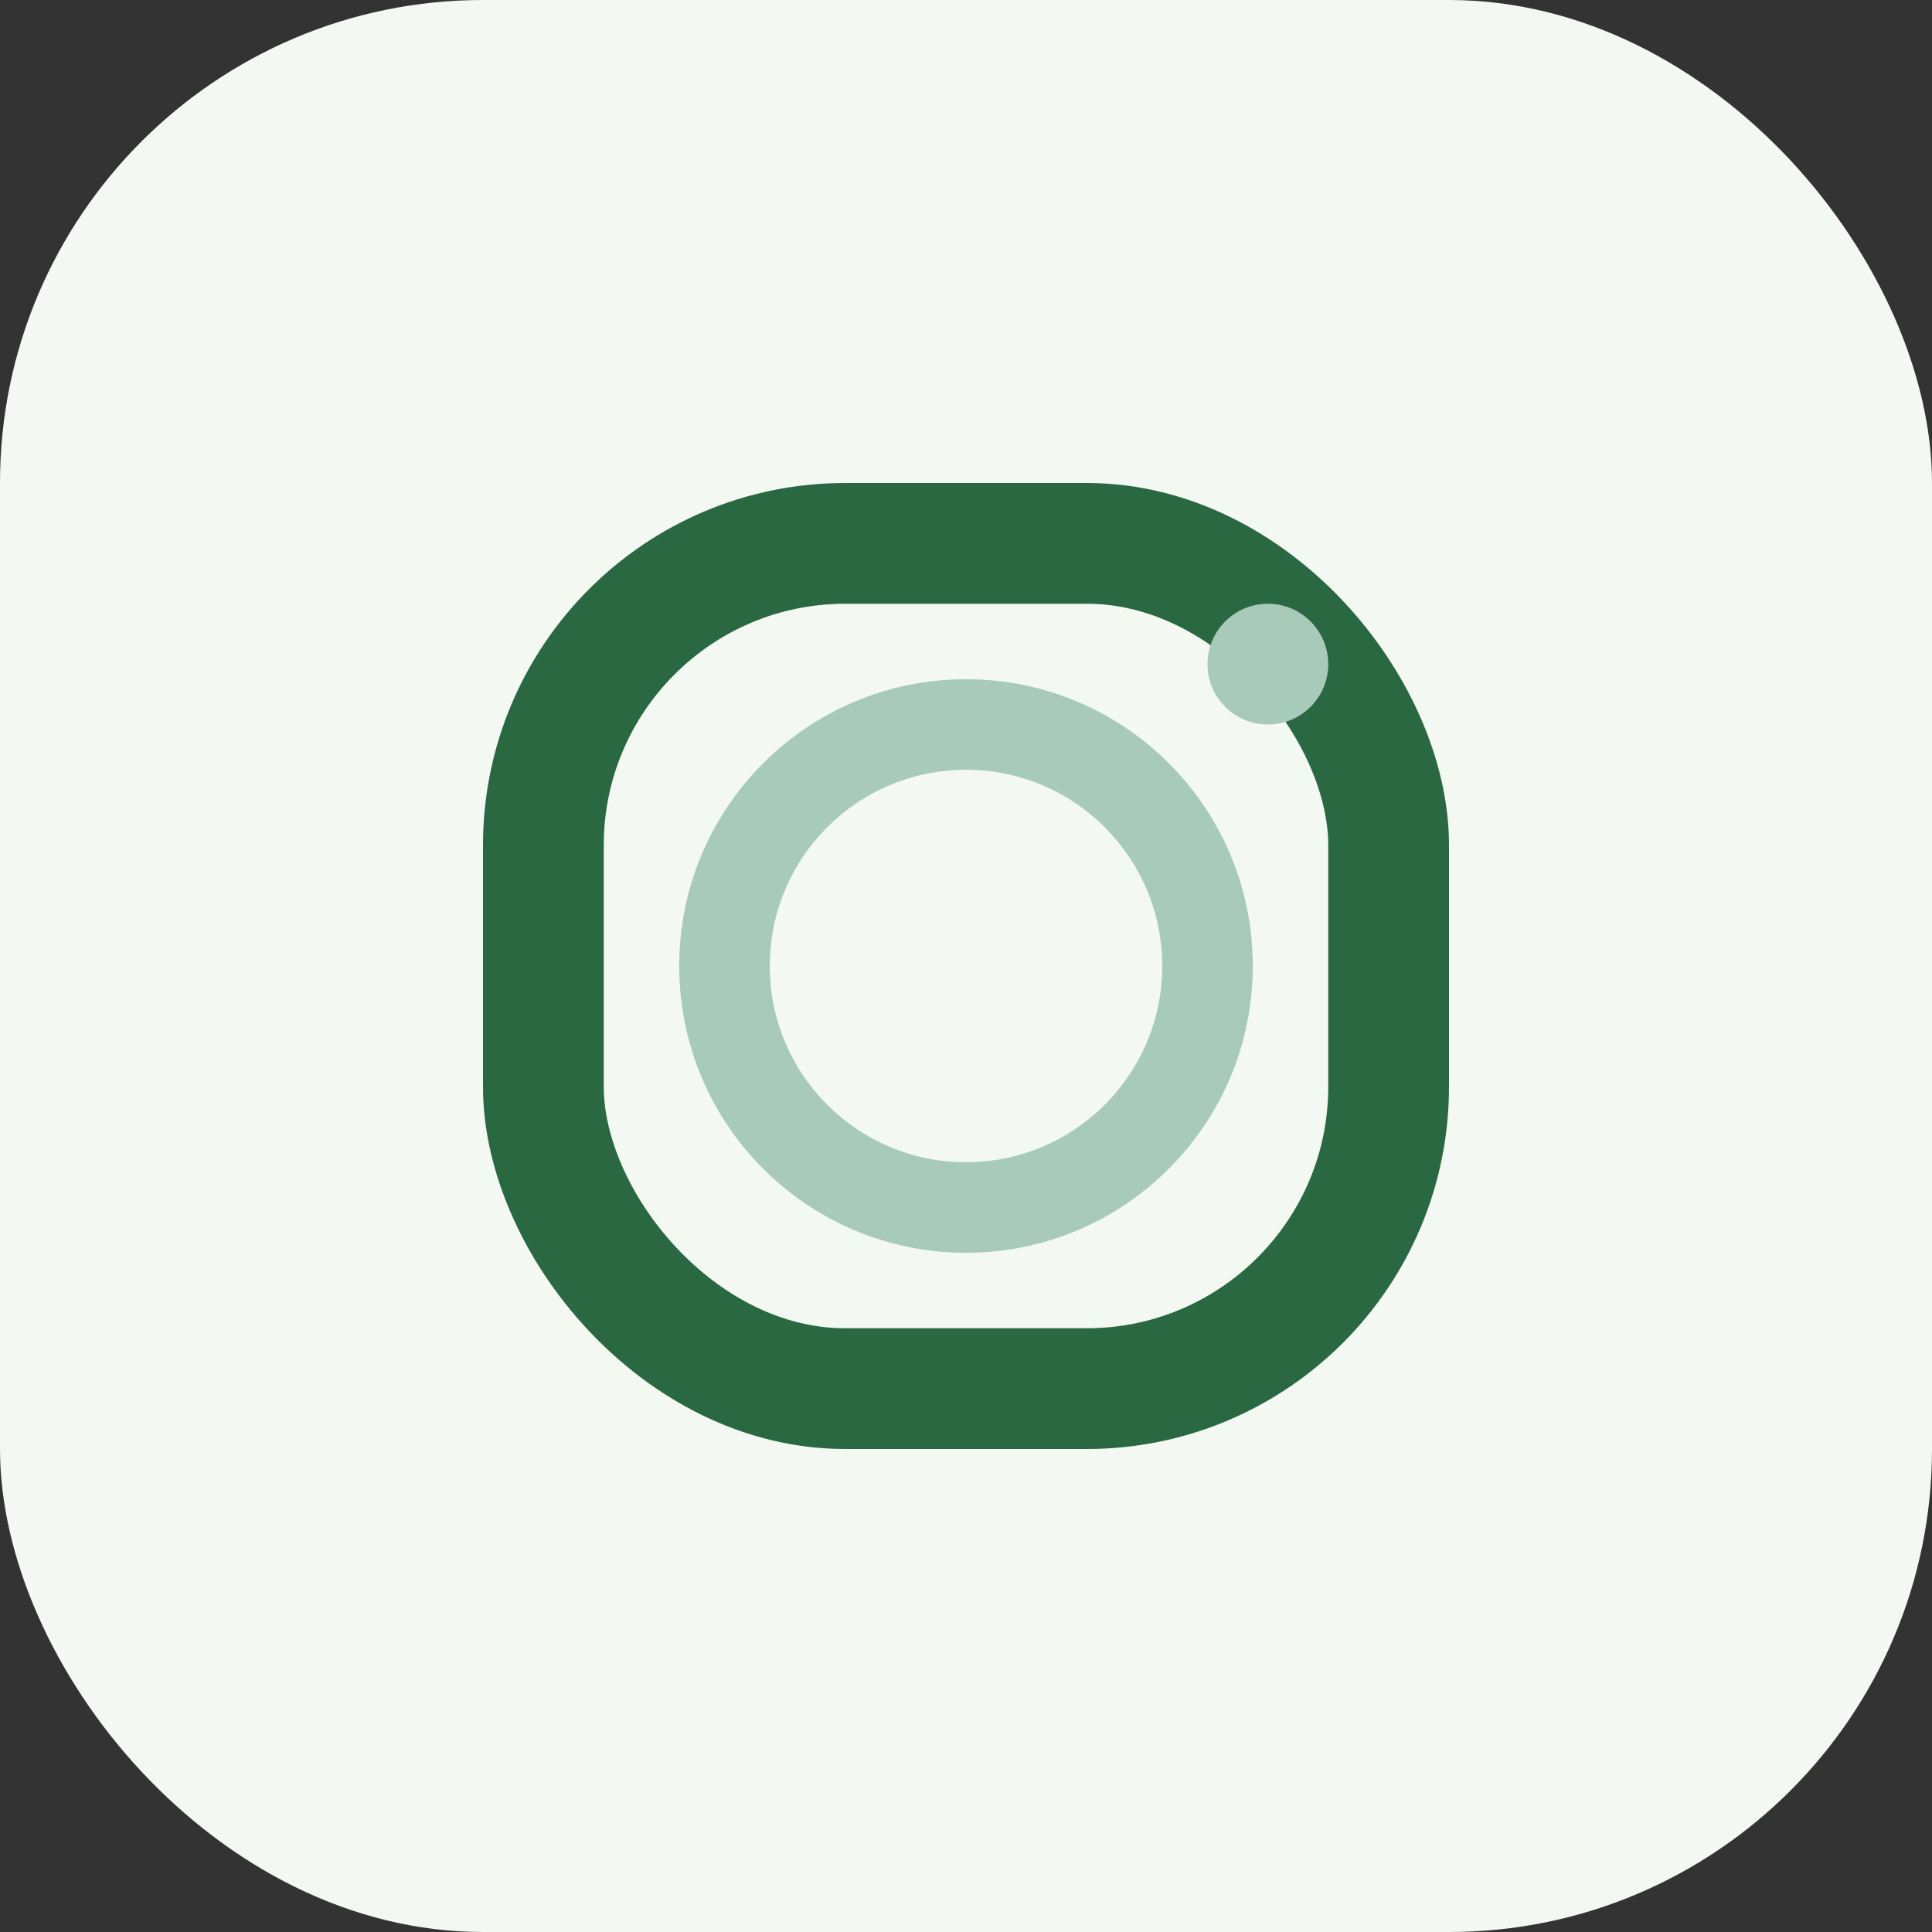
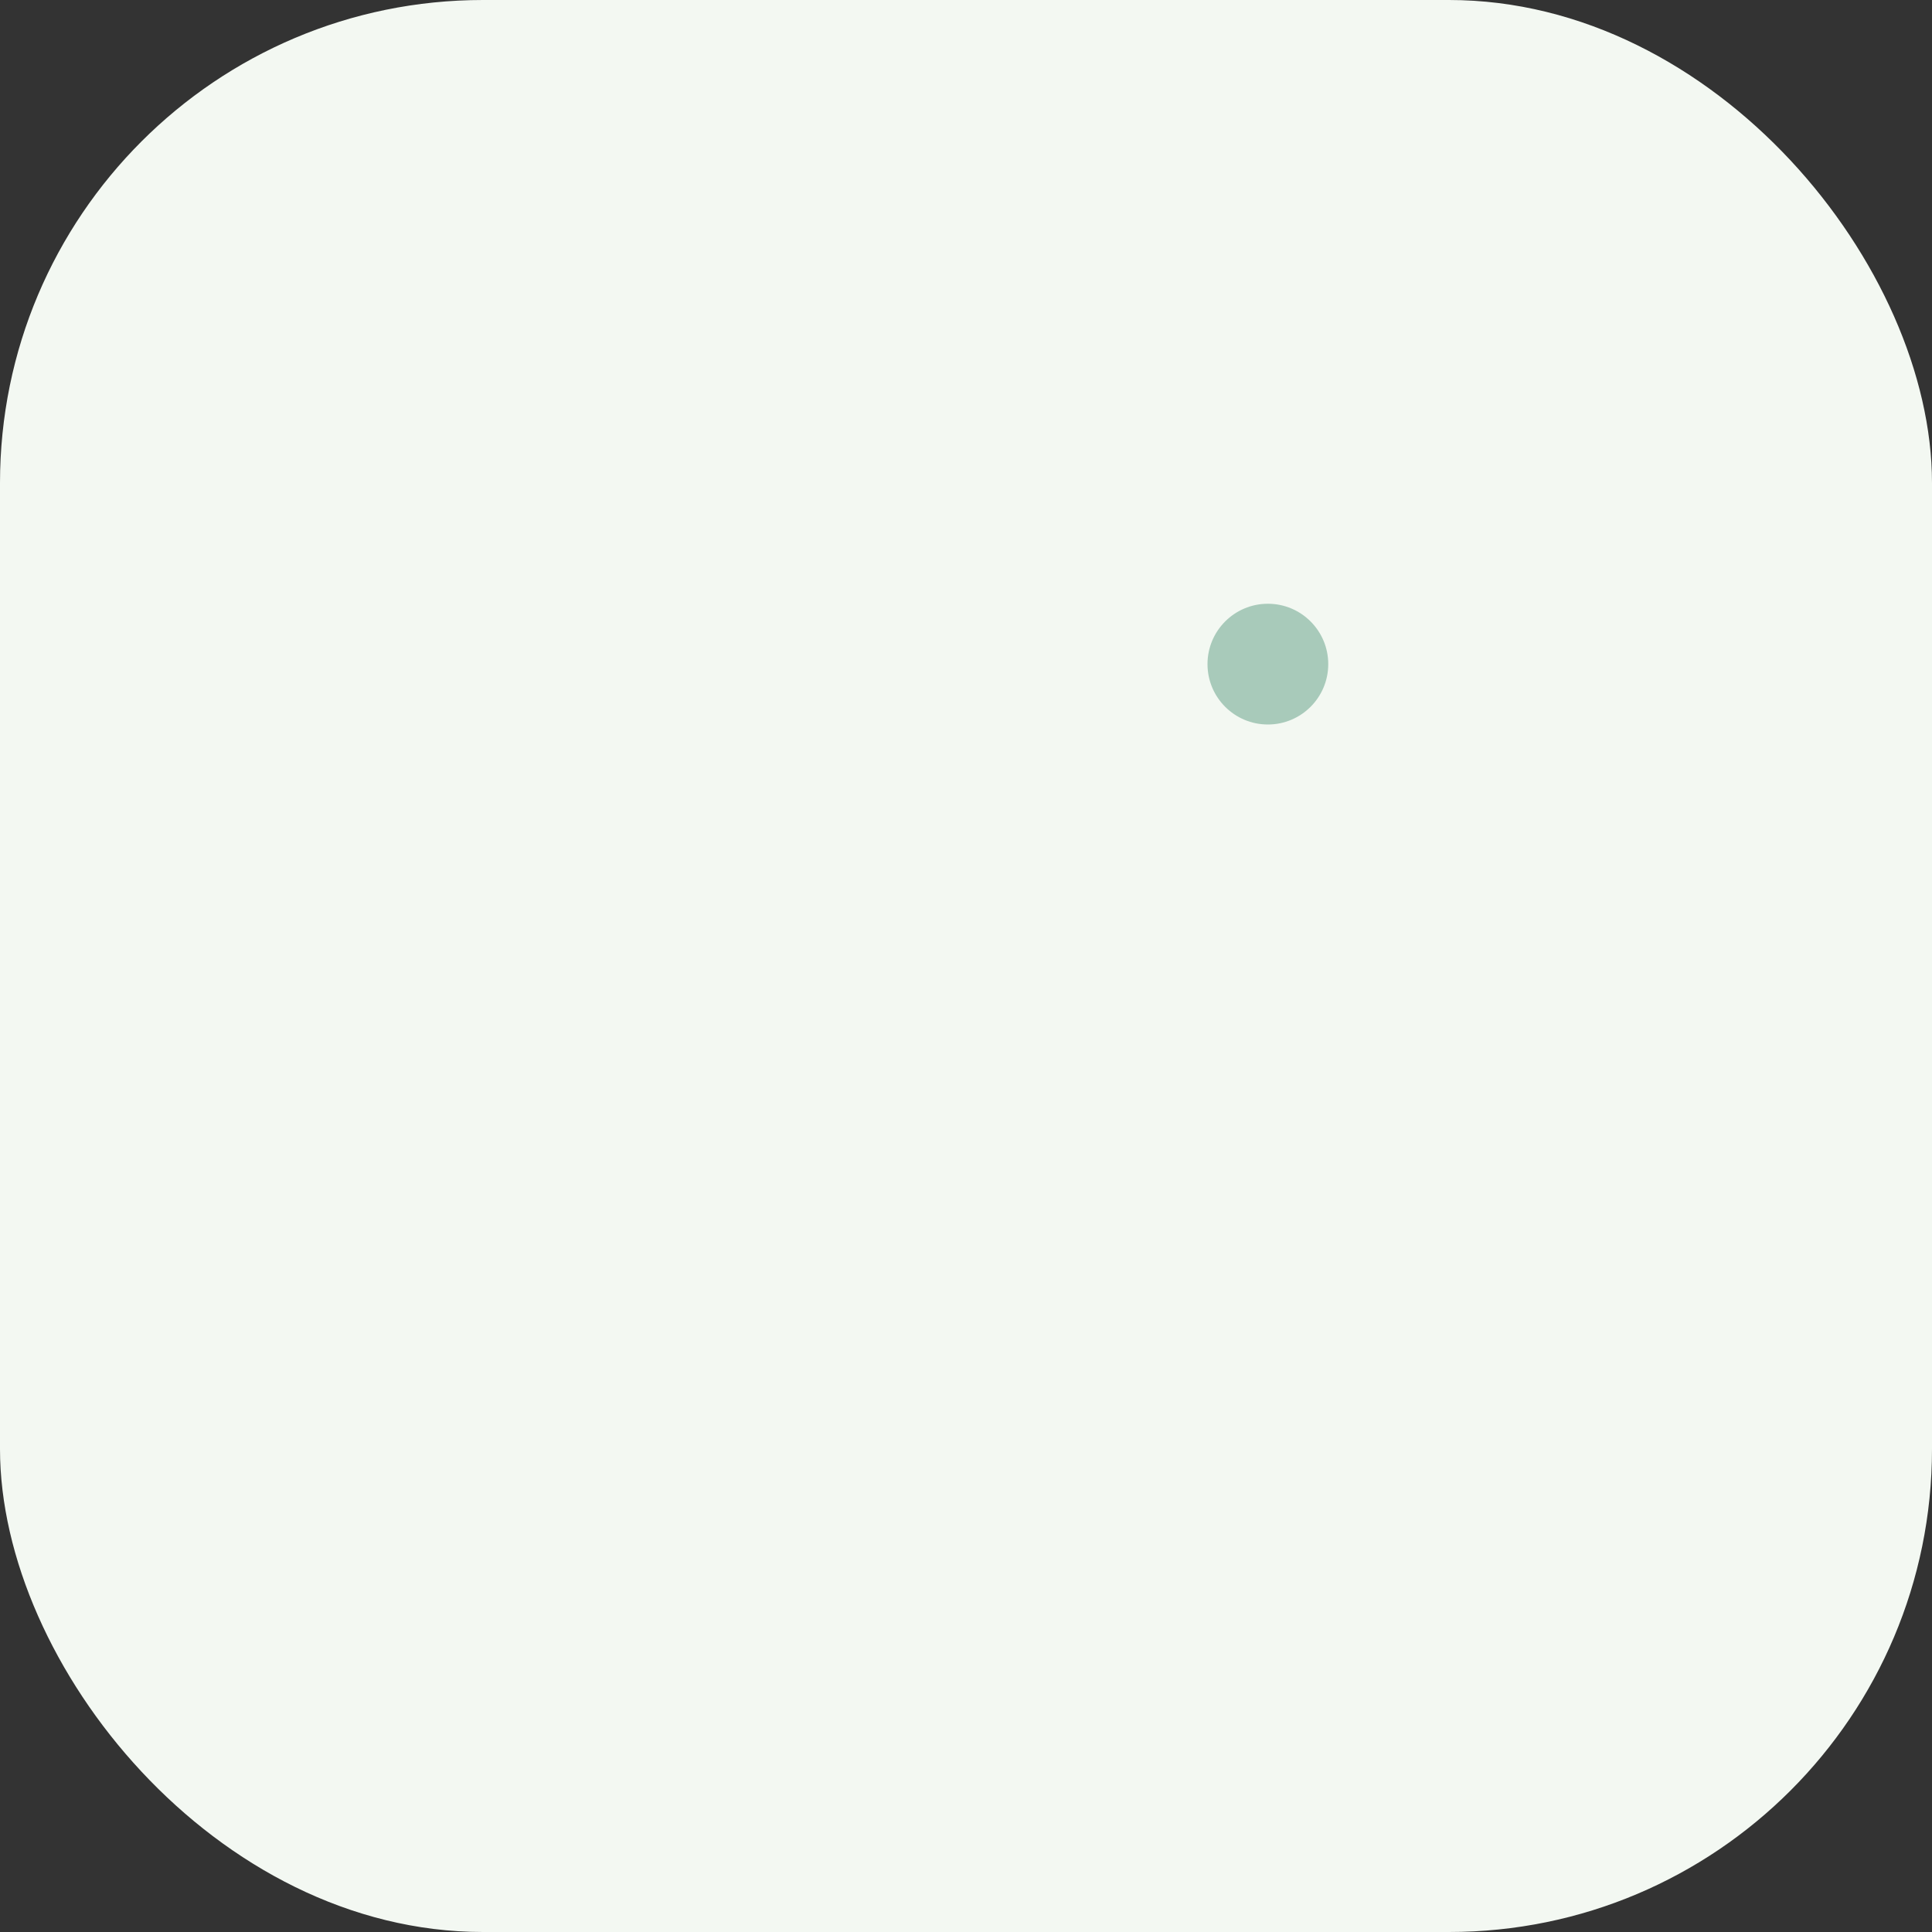
<svg xmlns="http://www.w3.org/2000/svg" width="32" height="32" viewBox="0 0 32 32">
  <rect x="0" y="0" width="32" height="32" fill="#333333" stroke="none" />
  <rect width="32" height="32" rx="8" fill="#F3F8F2" />
-   <rect x="9" y="9" width="14" height="14" rx="5" fill="none" stroke="#296841" stroke-width="2" />
-   <circle cx="16" cy="16" r="4" stroke="#A8CABA" stroke-width="1.5" fill="none" />
  <circle cx="21" cy="11" r="1" fill="#A8CABA" />
</svg>